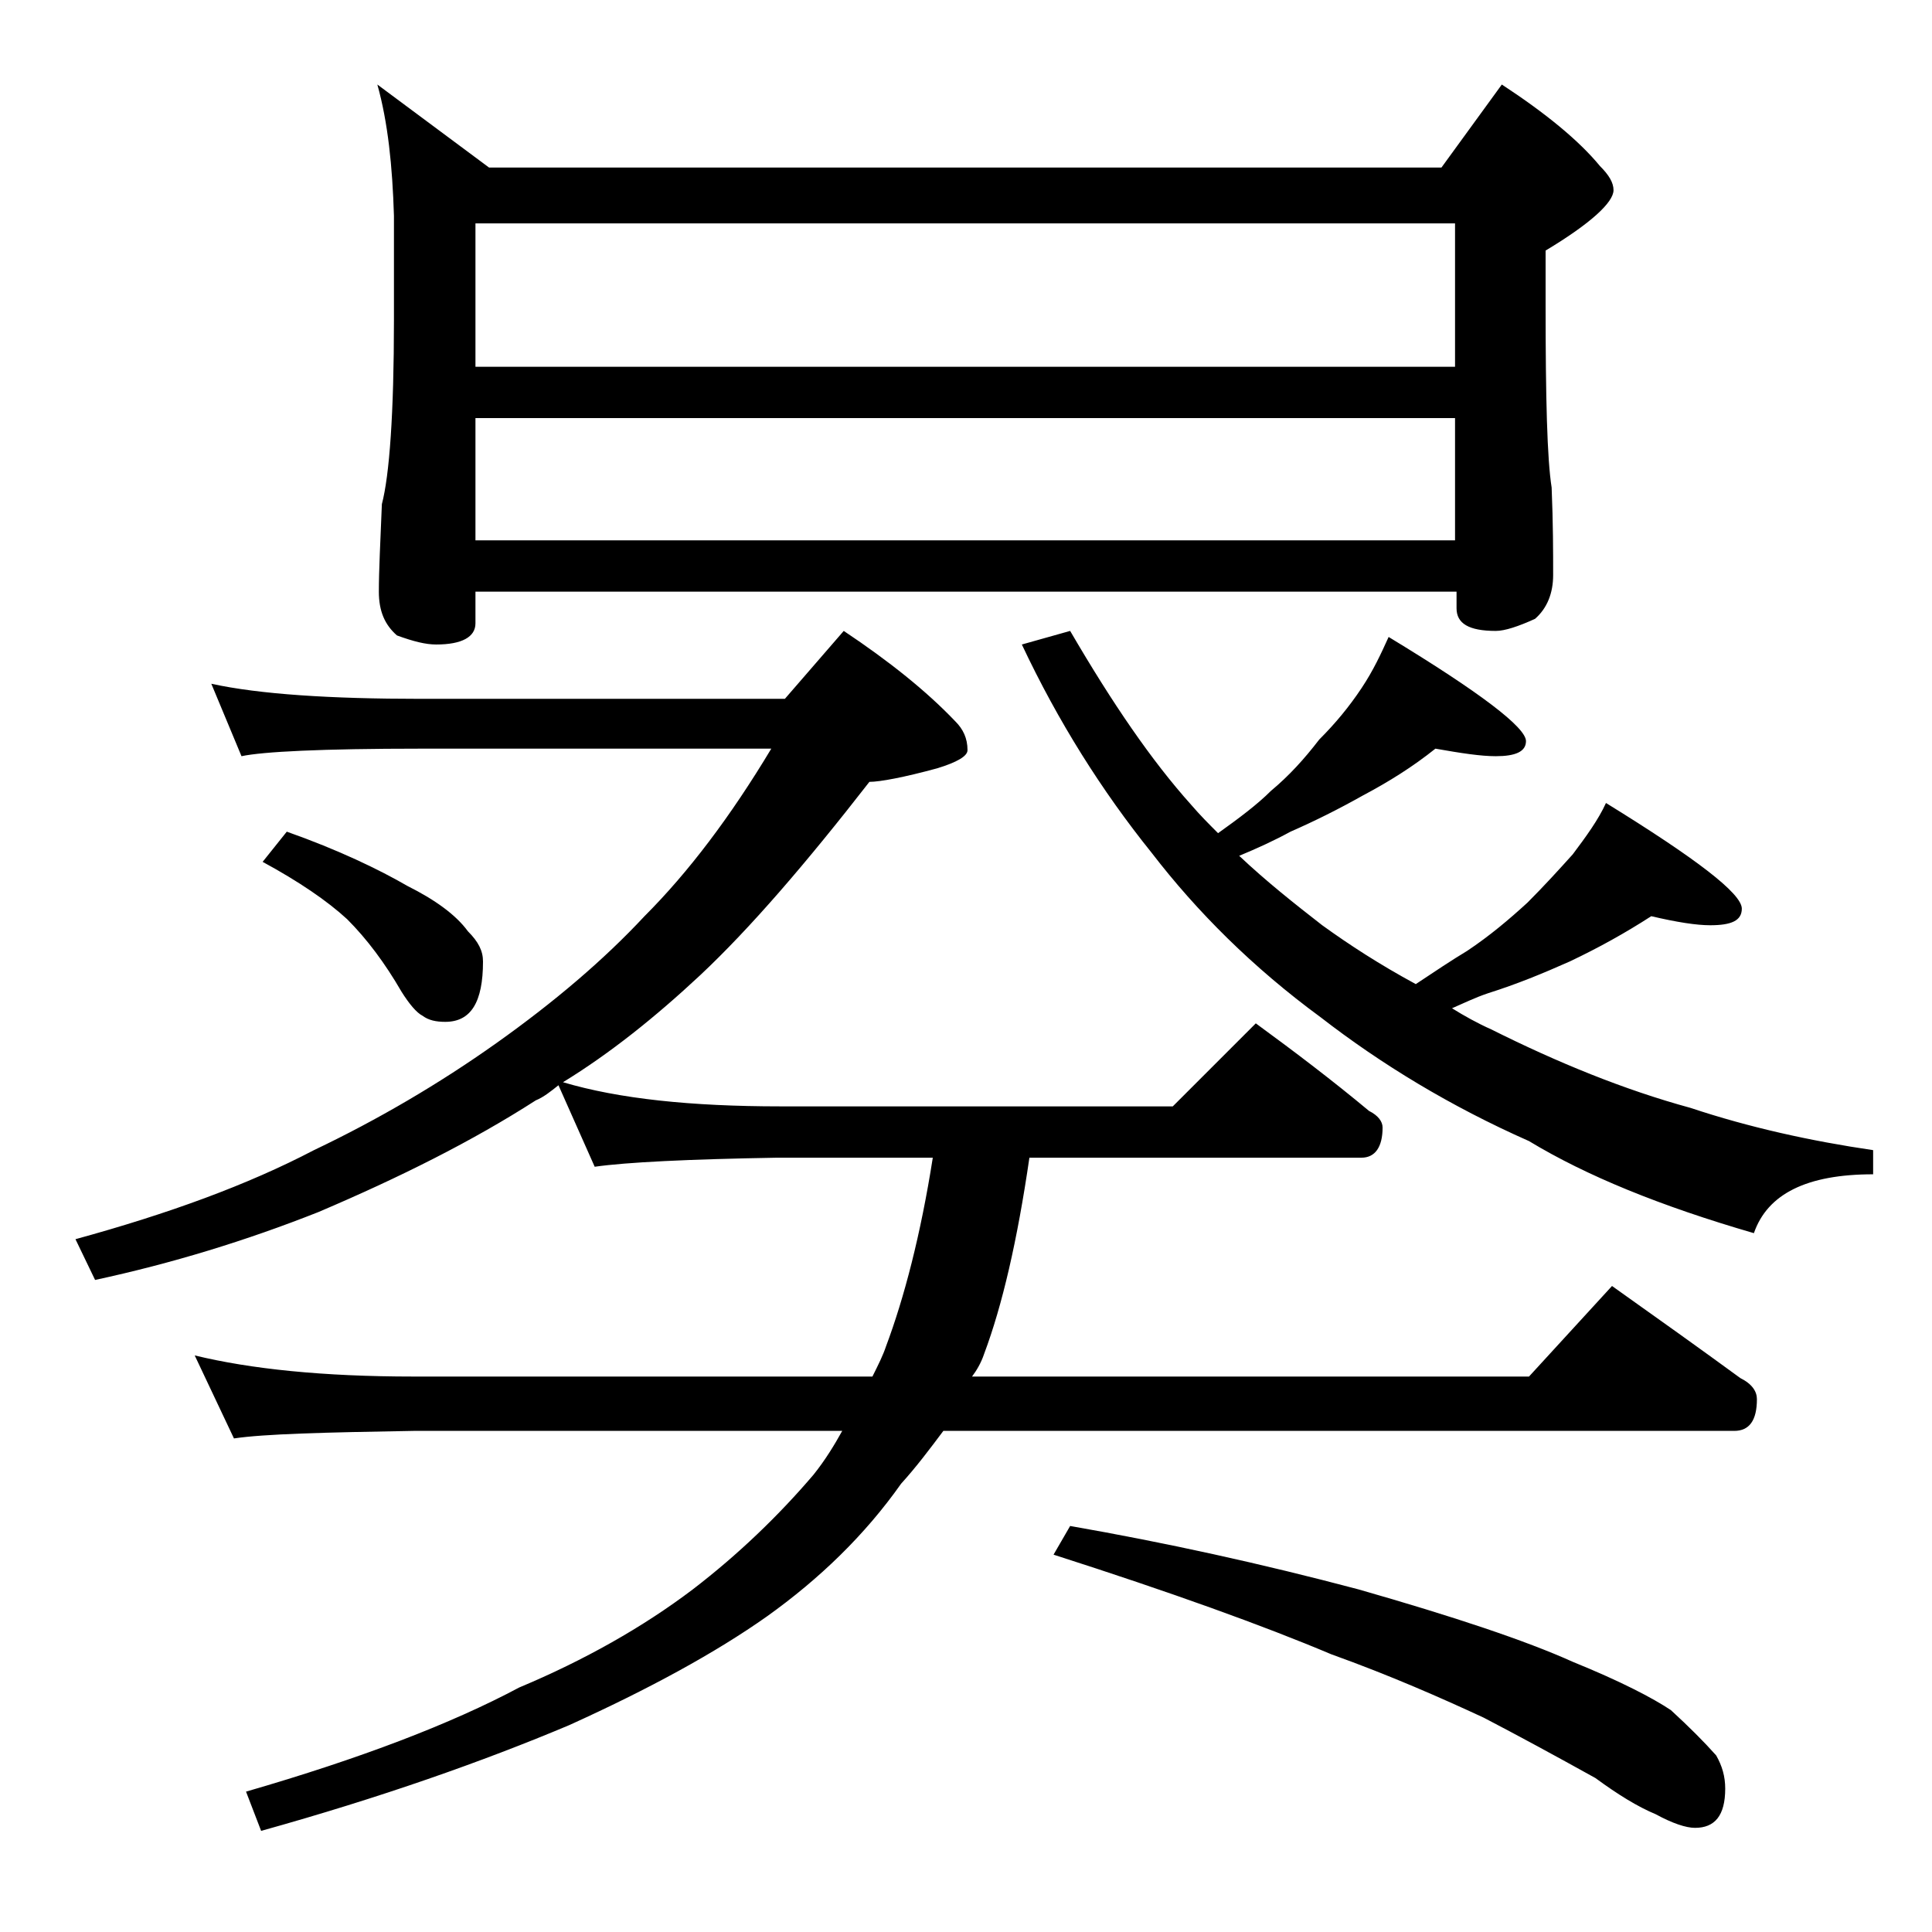
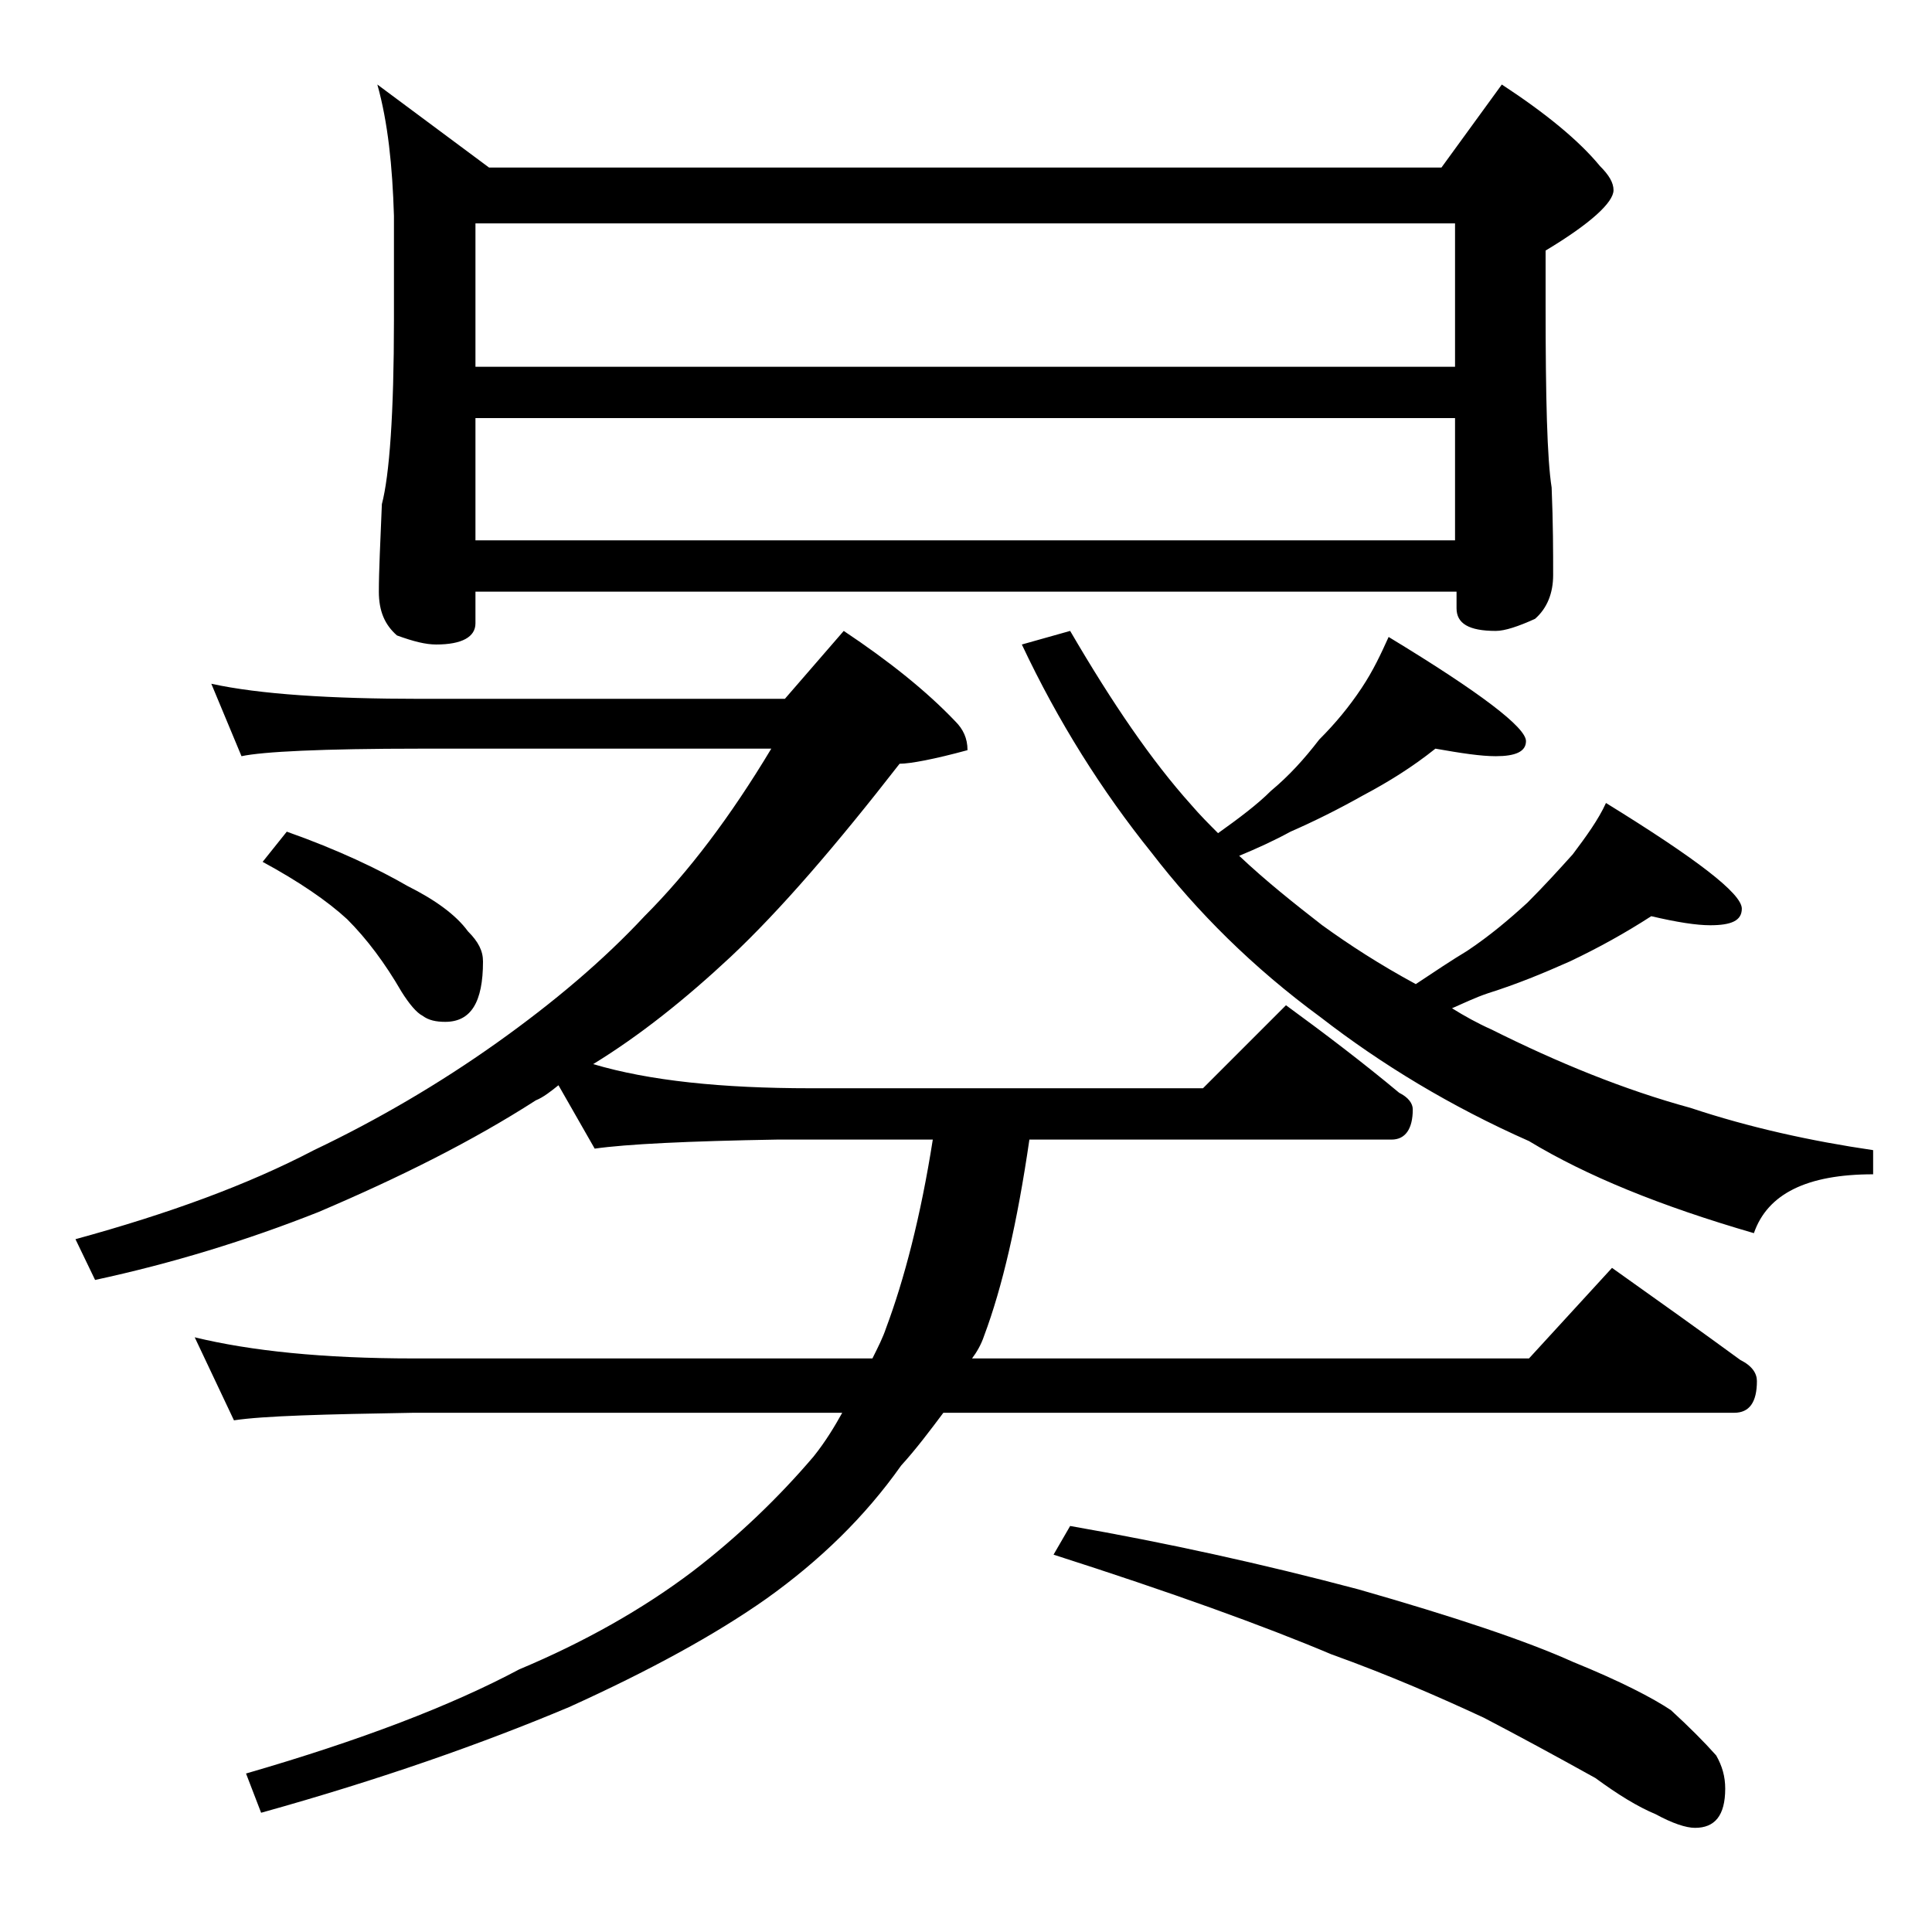
<svg xmlns="http://www.w3.org/2000/svg" version="1.1" id="Layer_1" x="0px" y="0px" viewBox="0 0 128 128" enable-background="new 0 0 128 128" xml:space="preserve">
-   <path d="M14,45.3c3.2,0.7,7.9,1,13.9,1H52l3.9-4.5c3,2,5.5,4,7.4,6c0.5,0.5,0.8,1.1,0.8,1.9c0,0.4-0.7,0.8-2,1.2  c-2.2,0.6-3.8,0.9-4.5,0.9c-4.2,5.4-7.9,9.7-11.2,12.8c-3,2.8-6,5.2-9.1,7.1c3.7,1.1,8.5,1.6,14.4,1.6h26l5.5-5.5  c2.6,1.9,5.1,3.8,7.5,5.8c0.6,0.3,0.9,0.7,0.9,1.1c0,1.3-0.5,2-1.4,2H68.2c-0.8,5.5-1.8,9.8-3,13c-0.2,0.6-0.5,1.1-0.8,1.5h36.9  l5.5-6c3.1,2.2,5.9,4.2,8.5,6.1c0.8,0.4,1.1,0.9,1.1,1.4c0,1.4-0.5,2.1-1.5,2.1H62.5c-0.9,1.2-1.8,2.4-2.8,3.5  c-2.4,3.4-5.4,6.3-8.9,8.8c-3.4,2.4-7.8,4.8-13.1,7.2c-5.7,2.4-12.5,4.8-20.4,7l-1-2.6c7.6-2.2,13.6-4.5,18.1-6.9  c4.3-1.8,8.2-4,11.5-6.5c3-2.3,5.7-4.9,8-7.6c0.8-1,1.4-2,1.9-2.9H27.4c-5.9,0.1-9.9,0.2-11.9,0.5l-2.6-5.5  c3.7,0.9,8.5,1.4,14.5,1.4h30.4c0.4-0.8,0.7-1.4,0.9-2c1.2-3.2,2.3-7.4,3.1-12.5H51.5c-5.9,0.1-10,0.3-12.1,0.6L37,71.9  c-0.5,0.4-1,0.8-1.5,1c-4.2,2.7-9,5.1-14.4,7.4c-4.8,1.9-9.7,3.4-14.8,4.5L5,82.1c6.2-1.7,11.4-3.6,15.8-5.9c4.2-2,8.3-4.4,12.1-7.1  c3.8-2.7,7.1-5.5,9.8-8.4c2.9-2.9,5.7-6.6,8.4-11.1H27.9c-6.6,0-10.5,0.2-11.9,0.5L14,45.3z M19,55.1c3.4,1.2,6.1,2.5,8,3.6  c1.8,0.9,3.2,1.9,4,3c0.7,0.7,1,1.3,1,2c0,2.7-0.8,4-2.5,4c-0.6,0-1.1-0.1-1.5-0.4c-0.4-0.2-0.9-0.8-1.4-1.6  c-1.1-1.9-2.3-3.5-3.6-4.8c-1.3-1.2-3.2-2.5-5.6-3.8L19,55.1z M25,5.6l7.4,5.5h63.1l4-5.5c2.9,1.9,5.1,3.7,6.5,5.4  c0.6,0.6,0.9,1.1,0.9,1.6c0,0.8-1.5,2.2-4.5,4v3.6c0,6.2,0.1,10.2,0.4,12.1c0.1,2.4,0.1,4.3,0.1,5.8c0,1.2-0.4,2.2-1.2,2.9  c-1.1,0.5-2,0.8-2.6,0.8c-1.8,0-2.6-0.5-2.6-1.5v-1.1H31.5v2.1c0,0.9-0.9,1.4-2.6,1.4c-0.7,0-1.5-0.2-2.6-0.6  c-0.8-0.7-1.2-1.6-1.2-2.9c0-1.4,0.1-3.3,0.2-5.8c0.5-1.9,0.8-6,0.8-12.2v-6.9C26,11,25.7,8.1,25,5.6z M31.5,24.3h64.9v-9.5H31.5  V24.3z M31.5,35.8h64.9v-8.1H31.5V35.8z M70.9,41.8c2.8,4.8,5.4,8.6,8,11.5c0.6,0.7,1.2,1.3,1.8,1.9c1.4-1,2.6-1.9,3.5-2.8  c1.2-1,2.2-2.1,3.2-3.4c1.1-1.1,2-2.2,2.8-3.4c0.8-1.2,1.3-2.3,1.8-3.4c6.1,3.7,9.1,6,9.1,6.9c0,0.7-0.7,1-2,1c-1,0-2.3-0.2-4-0.5  c-1.5,1.2-3.1,2.2-4.8,3.1c-1.6,0.9-3.2,1.7-4.8,2.4c-1.1,0.6-2.2,1.1-3.4,1.6c1.8,1.7,3.7,3.2,5.5,4.6c1.8,1.3,3.8,2.6,6.2,3.9  c1.2-0.8,2.4-1.6,3.4-2.2c1.5-1,2.8-2.1,4-3.2c1.1-1.1,2.1-2.2,3-3.2c0.9-1.2,1.7-2.3,2.2-3.4c6,3.7,9,6,9,7c0,0.8-0.7,1.1-2.1,1.1  c-0.9,0-2.2-0.2-3.9-0.6c-1.7,1.1-3.5,2.1-5.4,3c-1.8,0.8-3.5,1.5-5.4,2.1c-0.9,0.3-1.7,0.7-2.4,1c0.8,0.5,1.7,1,2.6,1.4  c4.4,2.2,8.8,4,13.2,5.2c3.9,1.3,8,2.2,12.1,2.8v1.6c-4.4,0-7,1.3-7.9,3.9c-6.2-1.8-11.1-3.8-14.9-6.1c-5.2-2.3-9.8-5.1-13.8-8.2  c-4.5-3.3-8.2-7-11.2-10.9c-3.3-4.1-6.2-8.7-8.6-13.8L70.9,41.8z M70.9,101.1c6.3,1.1,12.7,2.5,19.1,4.2c6.3,1.8,11.1,3.4,14.2,4.8  c3.2,1.3,5.3,2.4,6.5,3.2c1.2,1.1,2.2,2.1,3,3c0.4,0.7,0.6,1.4,0.6,2.2c0,1.8-0.7,2.6-2,2.6c-0.6,0-1.5-0.3-2.6-0.9  c-1.2-0.5-2.5-1.3-4-2.4c-2.7-1.5-5.1-2.8-7.4-4c-2.8-1.3-6.2-2.8-10.1-4.2c-4.5-1.9-10.6-4.1-18.4-6.6L70.9,101.1z" />
+   <path d="M14,45.3c3.2,0.7,7.9,1,13.9,1H52l3.9-4.5c3,2,5.5,4,7.4,6c0.5,0.5,0.8,1.1,0.8,1.9c-2.2,0.6-3.8,0.9-4.5,0.9c-4.2,5.4-7.9,9.7-11.2,12.8c-3,2.8-6,5.2-9.1,7.1c3.7,1.1,8.5,1.6,14.4,1.6h26l5.5-5.5  c2.6,1.9,5.1,3.8,7.5,5.8c0.6,0.3,0.9,0.7,0.9,1.1c0,1.3-0.5,2-1.4,2H68.2c-0.8,5.5-1.8,9.8-3,13c-0.2,0.6-0.5,1.1-0.8,1.5h36.9  l5.5-6c3.1,2.2,5.9,4.2,8.5,6.1c0.8,0.4,1.1,0.9,1.1,1.4c0,1.4-0.5,2.1-1.5,2.1H62.5c-0.9,1.2-1.8,2.4-2.8,3.5  c-2.4,3.4-5.4,6.3-8.9,8.8c-3.4,2.4-7.8,4.8-13.1,7.2c-5.7,2.4-12.5,4.8-20.4,7l-1-2.6c7.6-2.2,13.6-4.5,18.1-6.9  c4.3-1.8,8.2-4,11.5-6.5c3-2.3,5.7-4.9,8-7.6c0.8-1,1.4-2,1.9-2.9H27.4c-5.9,0.1-9.9,0.2-11.9,0.5l-2.6-5.5  c3.7,0.9,8.5,1.4,14.5,1.4h30.4c0.4-0.8,0.7-1.4,0.9-2c1.2-3.2,2.3-7.4,3.1-12.5H51.5c-5.9,0.1-10,0.3-12.1,0.6L37,71.9  c-0.5,0.4-1,0.8-1.5,1c-4.2,2.7-9,5.1-14.4,7.4c-4.8,1.9-9.7,3.4-14.8,4.5L5,82.1c6.2-1.7,11.4-3.6,15.8-5.9c4.2-2,8.3-4.4,12.1-7.1  c3.8-2.7,7.1-5.5,9.8-8.4c2.9-2.9,5.7-6.6,8.4-11.1H27.9c-6.6,0-10.5,0.2-11.9,0.5L14,45.3z M19,55.1c3.4,1.2,6.1,2.5,8,3.6  c1.8,0.9,3.2,1.9,4,3c0.7,0.7,1,1.3,1,2c0,2.7-0.8,4-2.5,4c-0.6,0-1.1-0.1-1.5-0.4c-0.4-0.2-0.9-0.8-1.4-1.6  c-1.1-1.9-2.3-3.5-3.6-4.8c-1.3-1.2-3.2-2.5-5.6-3.8L19,55.1z M25,5.6l7.4,5.5h63.1l4-5.5c2.9,1.9,5.1,3.7,6.5,5.4  c0.6,0.6,0.9,1.1,0.9,1.6c0,0.8-1.5,2.2-4.5,4v3.6c0,6.2,0.1,10.2,0.4,12.1c0.1,2.4,0.1,4.3,0.1,5.8c0,1.2-0.4,2.2-1.2,2.9  c-1.1,0.5-2,0.8-2.6,0.8c-1.8,0-2.6-0.5-2.6-1.5v-1.1H31.5v2.1c0,0.9-0.9,1.4-2.6,1.4c-0.7,0-1.5-0.2-2.6-0.6  c-0.8-0.7-1.2-1.6-1.2-2.9c0-1.4,0.1-3.3,0.2-5.8c0.5-1.9,0.8-6,0.8-12.2v-6.9C26,11,25.7,8.1,25,5.6z M31.5,24.3h64.9v-9.5H31.5  V24.3z M31.5,35.8h64.9v-8.1H31.5V35.8z M70.9,41.8c2.8,4.8,5.4,8.6,8,11.5c0.6,0.7,1.2,1.3,1.8,1.9c1.4-1,2.6-1.9,3.5-2.8  c1.2-1,2.2-2.1,3.2-3.4c1.1-1.1,2-2.2,2.8-3.4c0.8-1.2,1.3-2.3,1.8-3.4c6.1,3.7,9.1,6,9.1,6.9c0,0.7-0.7,1-2,1c-1,0-2.3-0.2-4-0.5  c-1.5,1.2-3.1,2.2-4.8,3.1c-1.6,0.9-3.2,1.7-4.8,2.4c-1.1,0.6-2.2,1.1-3.4,1.6c1.8,1.7,3.7,3.2,5.5,4.6c1.8,1.3,3.8,2.6,6.2,3.9  c1.2-0.8,2.4-1.6,3.4-2.2c1.5-1,2.8-2.1,4-3.2c1.1-1.1,2.1-2.2,3-3.2c0.9-1.2,1.7-2.3,2.2-3.4c6,3.7,9,6,9,7c0,0.8-0.7,1.1-2.1,1.1  c-0.9,0-2.2-0.2-3.9-0.6c-1.7,1.1-3.5,2.1-5.4,3c-1.8,0.8-3.5,1.5-5.4,2.1c-0.9,0.3-1.7,0.7-2.4,1c0.8,0.5,1.7,1,2.6,1.4  c4.4,2.2,8.8,4,13.2,5.2c3.9,1.3,8,2.2,12.1,2.8v1.6c-4.4,0-7,1.3-7.9,3.9c-6.2-1.8-11.1-3.8-14.9-6.1c-5.2-2.3-9.8-5.1-13.8-8.2  c-4.5-3.3-8.2-7-11.2-10.9c-3.3-4.1-6.2-8.7-8.6-13.8L70.9,41.8z M70.9,101.1c6.3,1.1,12.7,2.5,19.1,4.2c6.3,1.8,11.1,3.4,14.2,4.8  c3.2,1.3,5.3,2.4,6.5,3.2c1.2,1.1,2.2,2.1,3,3c0.4,0.7,0.6,1.4,0.6,2.2c0,1.8-0.7,2.6-2,2.6c-0.6,0-1.5-0.3-2.6-0.9  c-1.2-0.5-2.5-1.3-4-2.4c-2.7-1.5-5.1-2.8-7.4-4c-2.8-1.3-6.2-2.8-10.1-4.2c-4.5-1.9-10.6-4.1-18.4-6.6L70.9,101.1z" />
</svg>